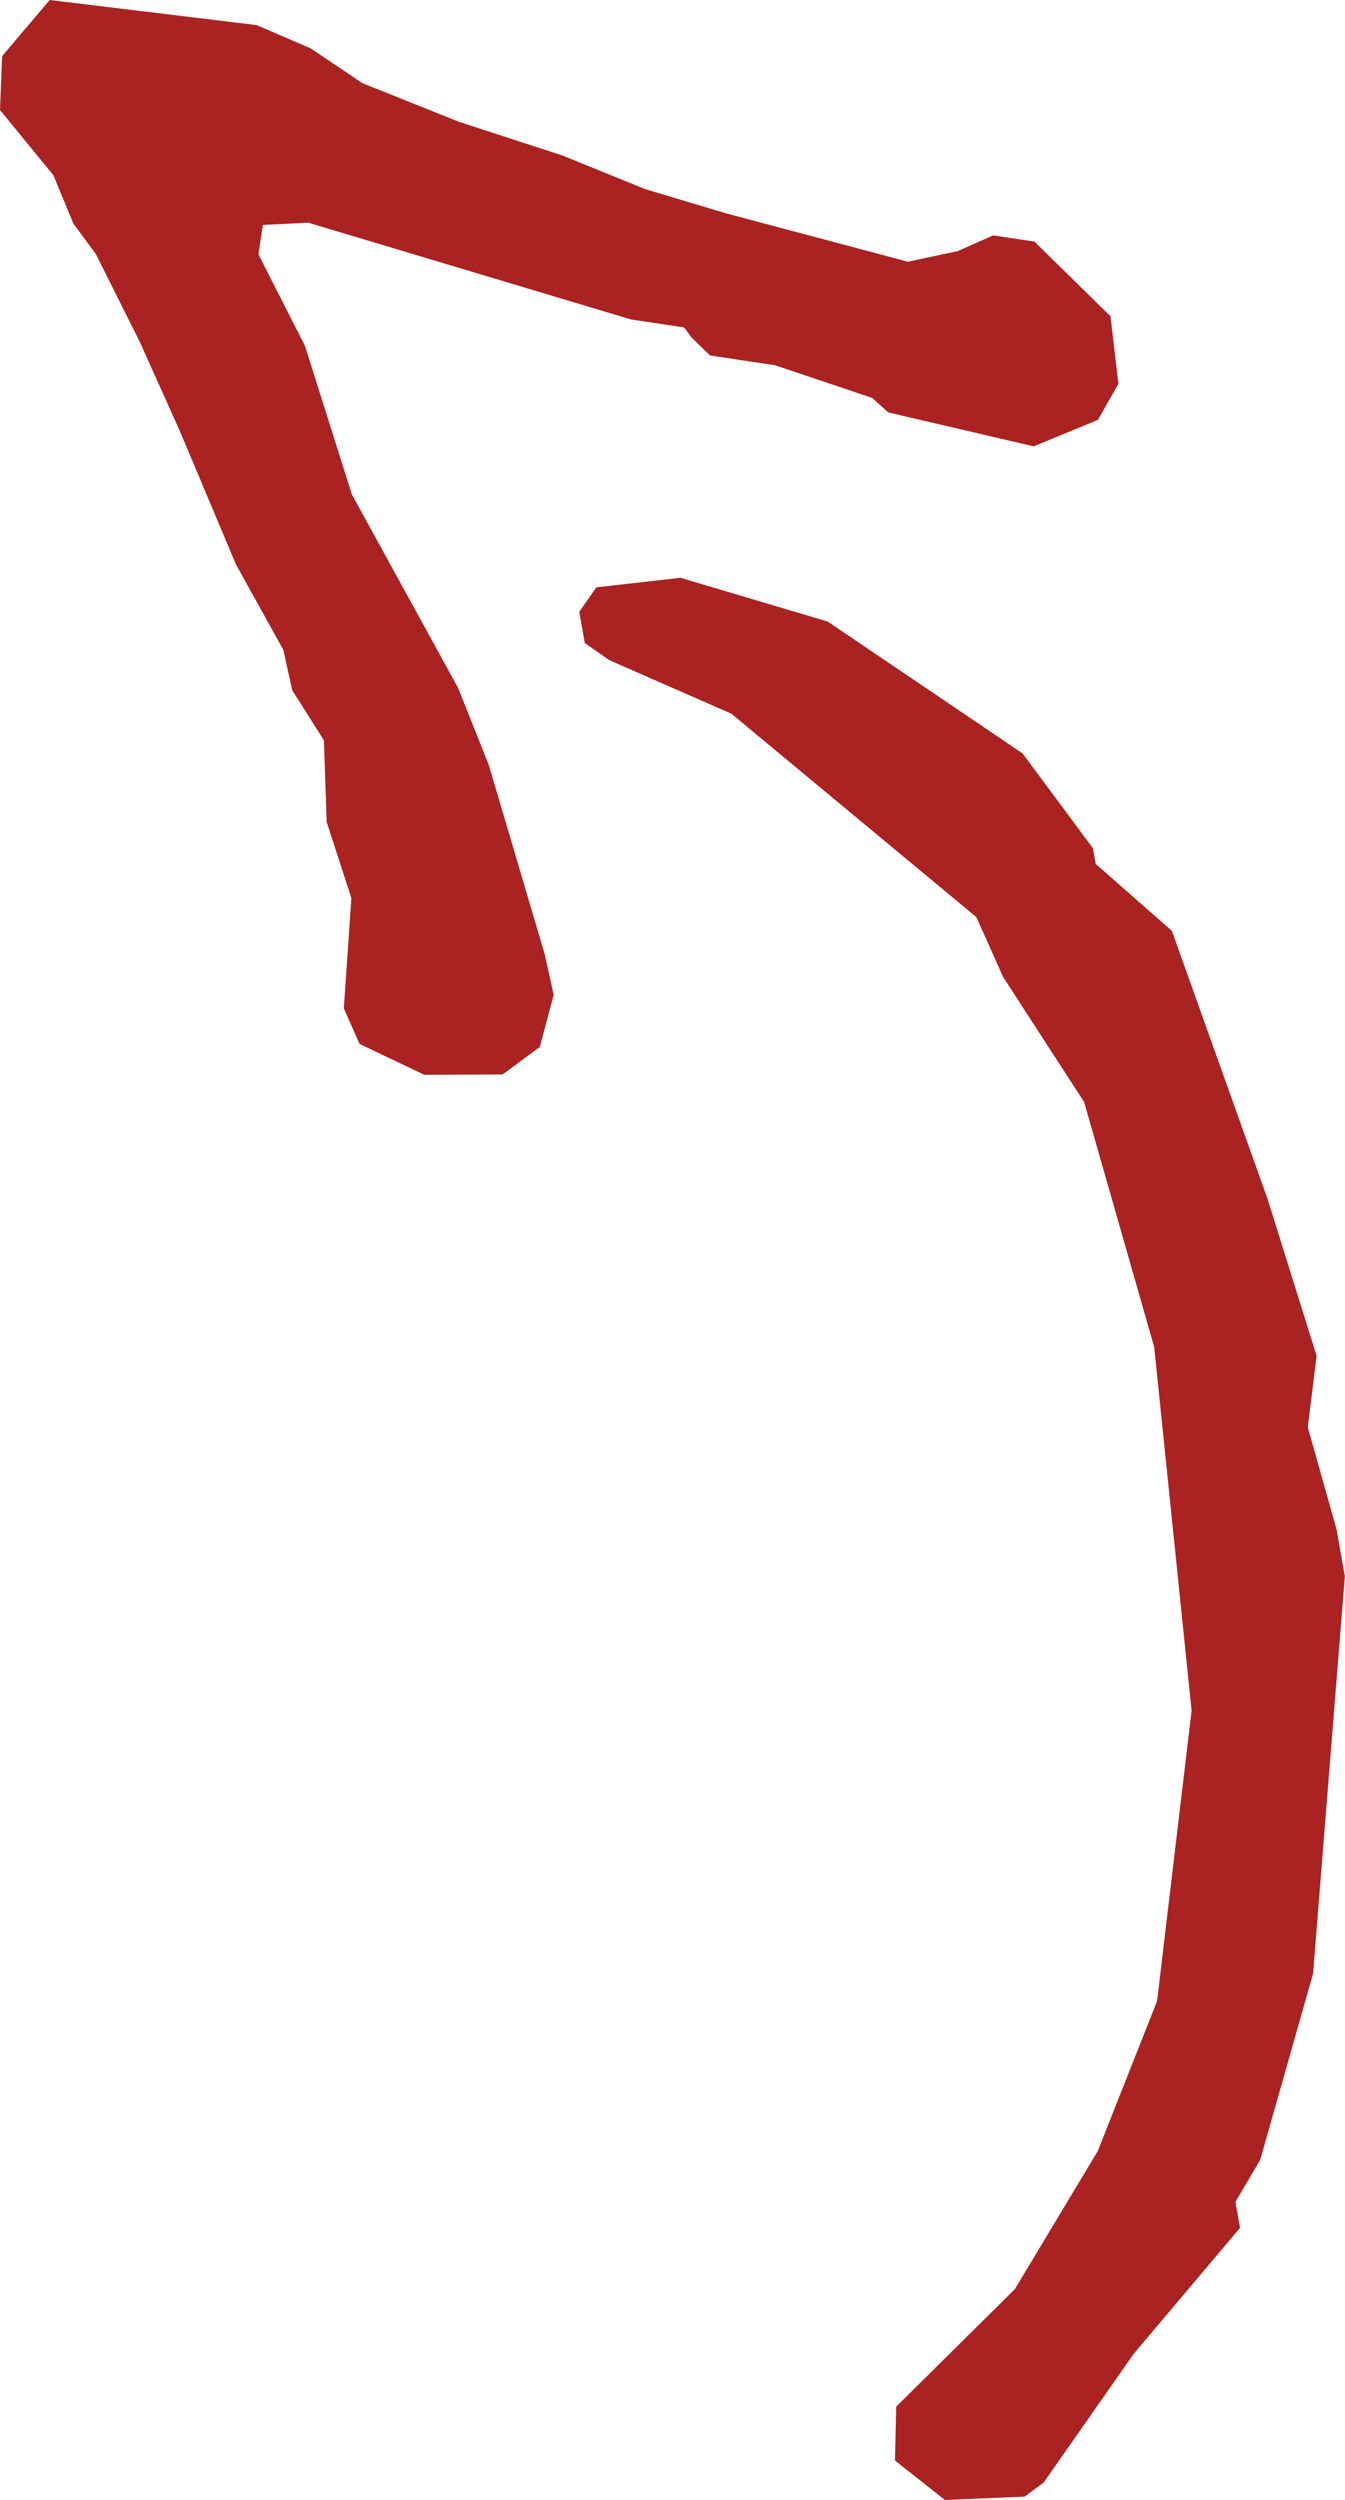
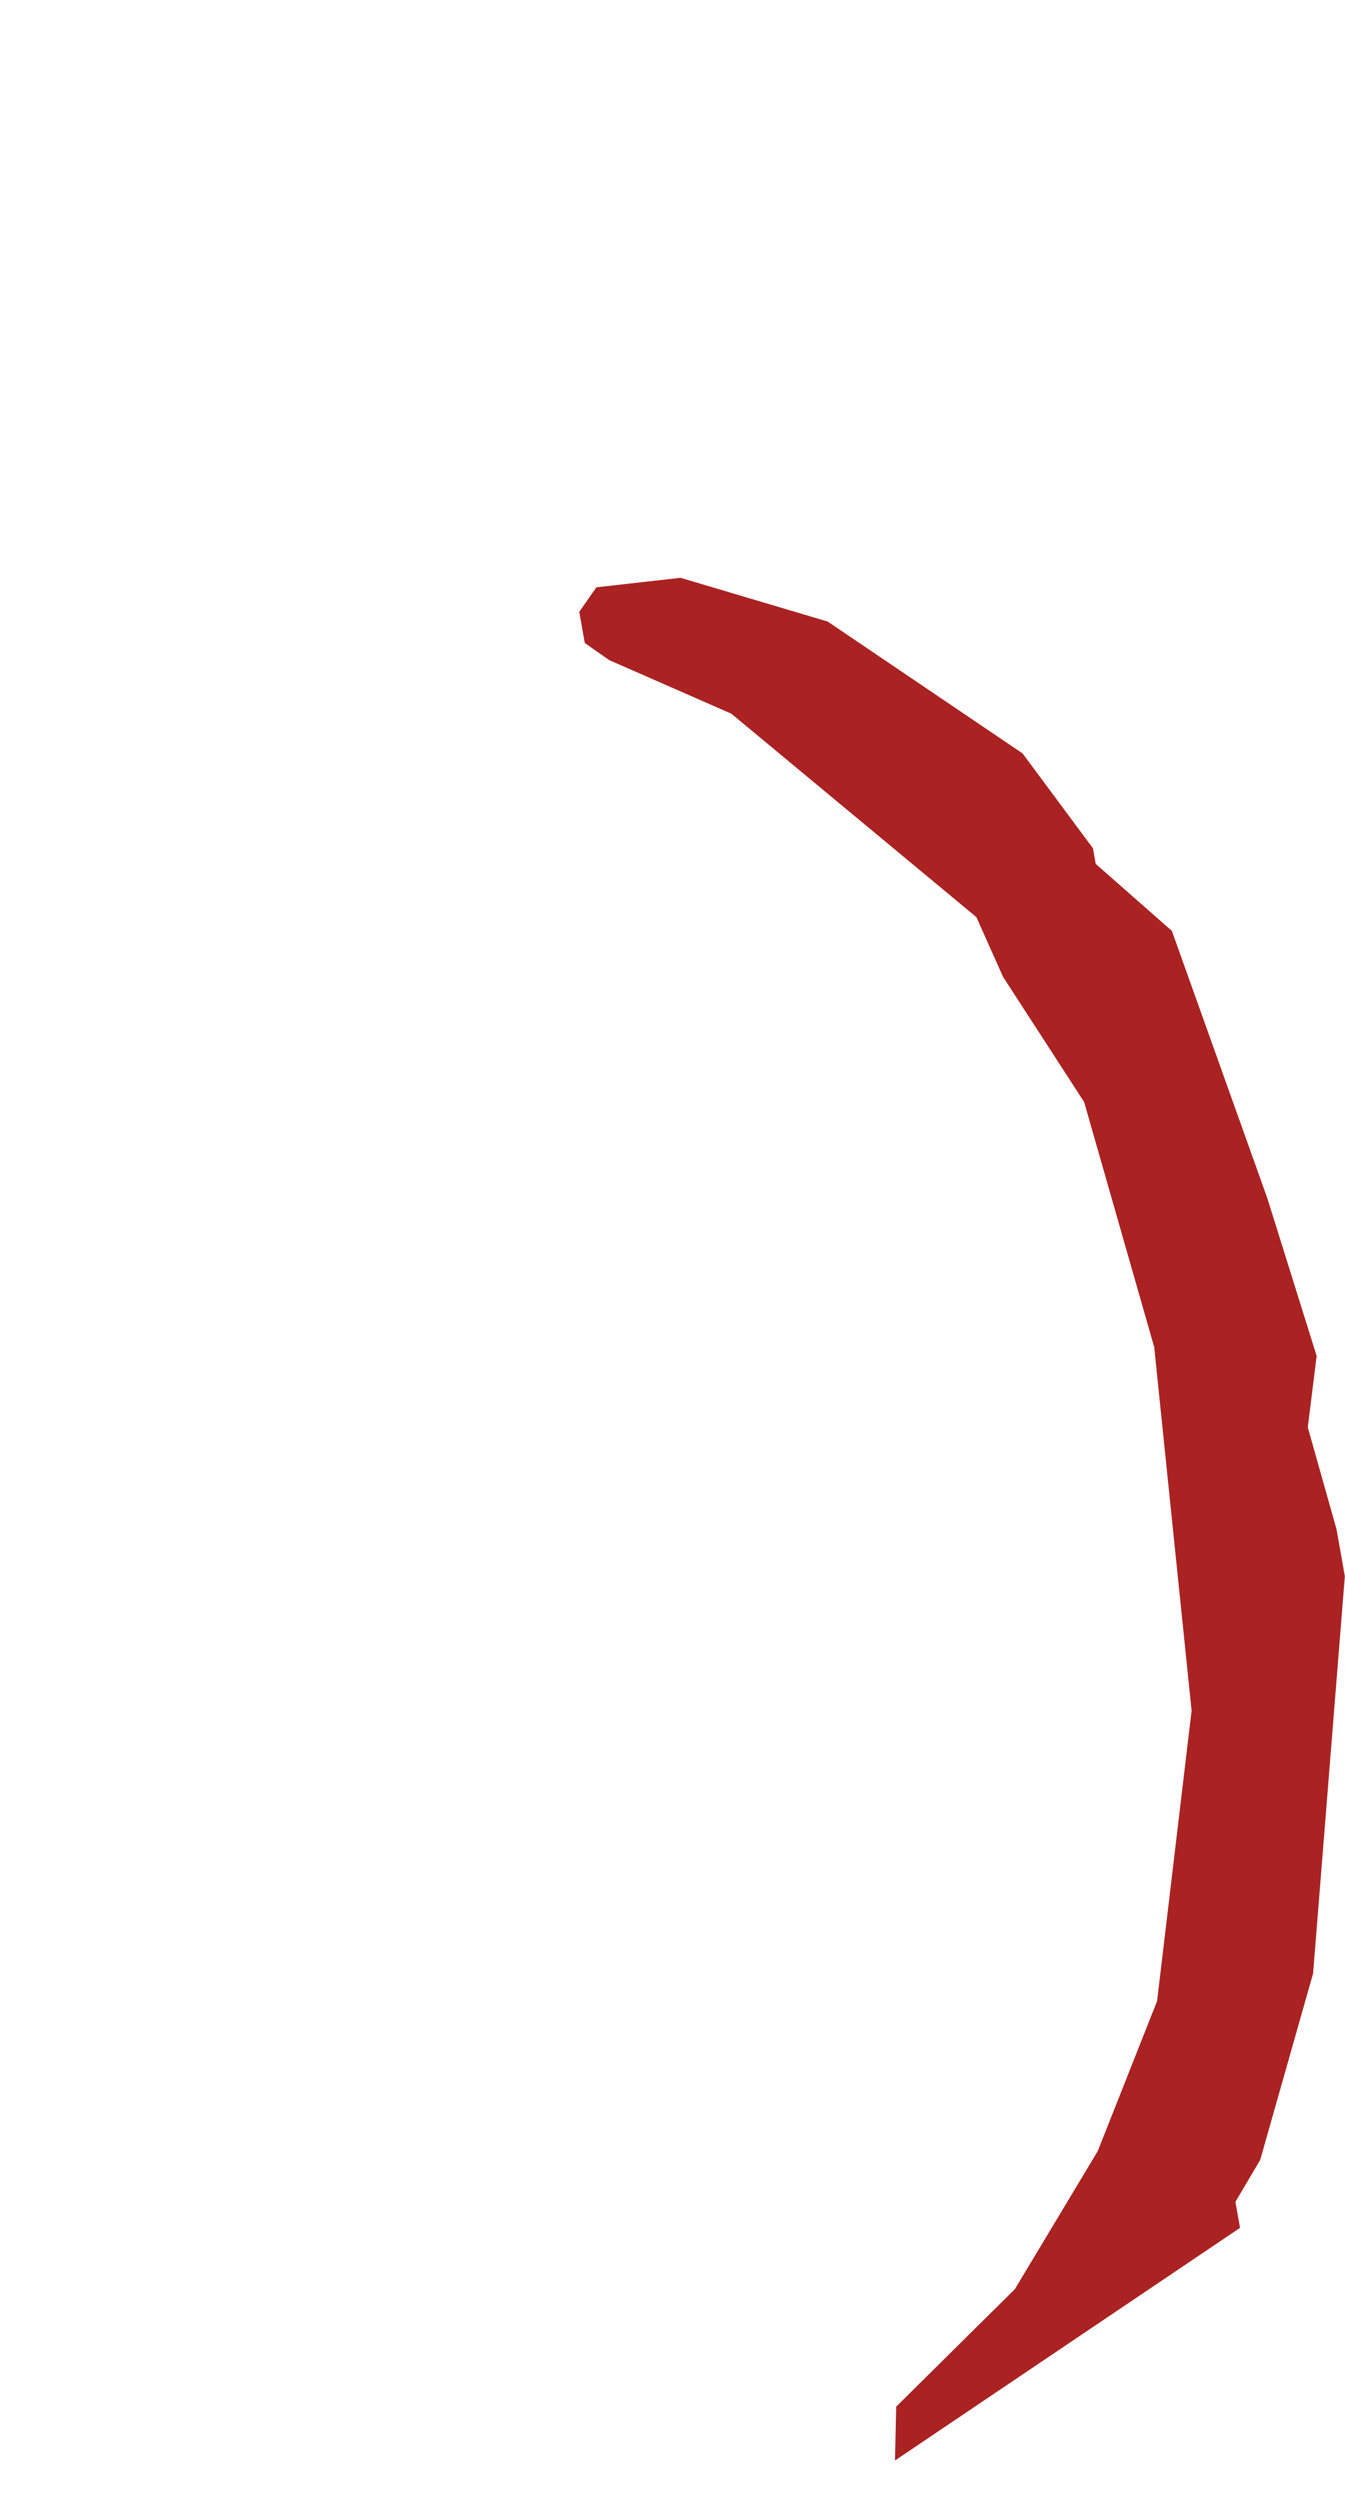
<svg xmlns="http://www.w3.org/2000/svg" viewBox="0 0 247.225 459.342" height="459.342" width="247.225" xml:space="preserve" version="1.1" id="svg4136">
  <defs id="defs4140" />
  <g transform="matrix(1.25,0,0,-1.25,-180.735,520.853)" id="g4144">
    <g style="fill:#aa2221;fill-opacity:1" transform="matrix(0.174,-0.985,0.985,0.174,276.194,55.012)" id="g4146">
-       <path id="path4148" style="fill:#aa2221;fill-opacity:1;fill-rule:nonzero;stroke:none" d="m 0,0 -7.763,1.553 -13.974,20.185 -17.856,15.527 -20.186,12.422 -41.147,12.422 -53.568,3.881 -37.265,-3.881 -20.185,-8.54 -9.317,-2.329 -35.713,-30.279 -10.868,-16.302 -3.105,-3.106 -4.658,0 -3.106,3.106 0.775,12.421 10.094,20.185 24.067,24.844 15.527,7.764 2.33,0 11.645,9.315 41.146,6.987 24.067,3.106 10.092,-3.106 15.529,1.554 6.987,0 56.673,-14.752 25.62,-12.421 5.434,-4.658 3.882,0 L -9.315,37.265 6.988,20.961 8.541,17.856 6.988,6.211 0,0 Z" />
+       <path id="path4148" style="fill:#aa2221;fill-opacity:1;fill-rule:nonzero;stroke:none" d="m 0,0 -7.763,1.553 -13.974,20.185 -17.856,15.527 -20.186,12.422 -41.147,12.422 -53.568,3.881 -37.265,-3.881 -20.185,-8.54 -9.317,-2.329 -35.713,-30.279 -10.868,-16.302 -3.105,-3.106 -4.658,0 -3.106,3.106 0.775,12.421 10.094,20.185 24.067,24.844 15.527,7.764 2.33,0 11.645,9.315 41.146,6.987 24.067,3.106 10.092,-3.106 15.529,1.554 6.987,0 56.673,-14.752 25.62,-12.421 5.434,-4.658 3.882,0 Z" />
    </g>
    <g style="fill:#aa2221;fill-opacity:1" transform="matrix(0.174,-0.985,0.985,0.174,151.896,416.682)" id="g4150">
-       <path id="path4152" style="fill:#aa2221;fill-opacity:1;fill-rule:nonzero;stroke:none" d="m 0,0 8.931,29.332 4.726,7.188 6.384,6.631 8.063,12.996 7.508,14.104 6.951,11.062 5.566,11.063 11.691,25.171 -0.26,7.477 -1.371,5.543 1.952,5.81 12.76,9.109 9.967,-0.58 4.698,-3.886 2.192,-9.976 -8.632,-20.195 -2.497,-1.931 -7.233,-13.274 -3.068,-9.131 -3.051,-2.209 -1.665,-0.827 -2.508,-7.471 -22.259,-44.253 -0.846,-6.645 4.148,-1.394 14.411,4.396 22.715,2.992 30.764,10.45 11.914,2.463 28.808,3.255 6.094,0.262 7.189,-3.341 3.031,-6.1 -1.964,-11.349 -6.113,-8.569 -5.54,-1.372 -15.776,3.915 -11.637,-1.633 -11.9,1.69 -8.04,-3.305 -6.094,-0.263 L 86.429,12.531 65.925,7.872 51.794,4.306 37.938,0.185 32.948,-2.294 25.466,-3.939 14.652,-10.004 6.903,-8.325 0,0 Z" />
-     </g>
+       </g>
  </g>
</svg>